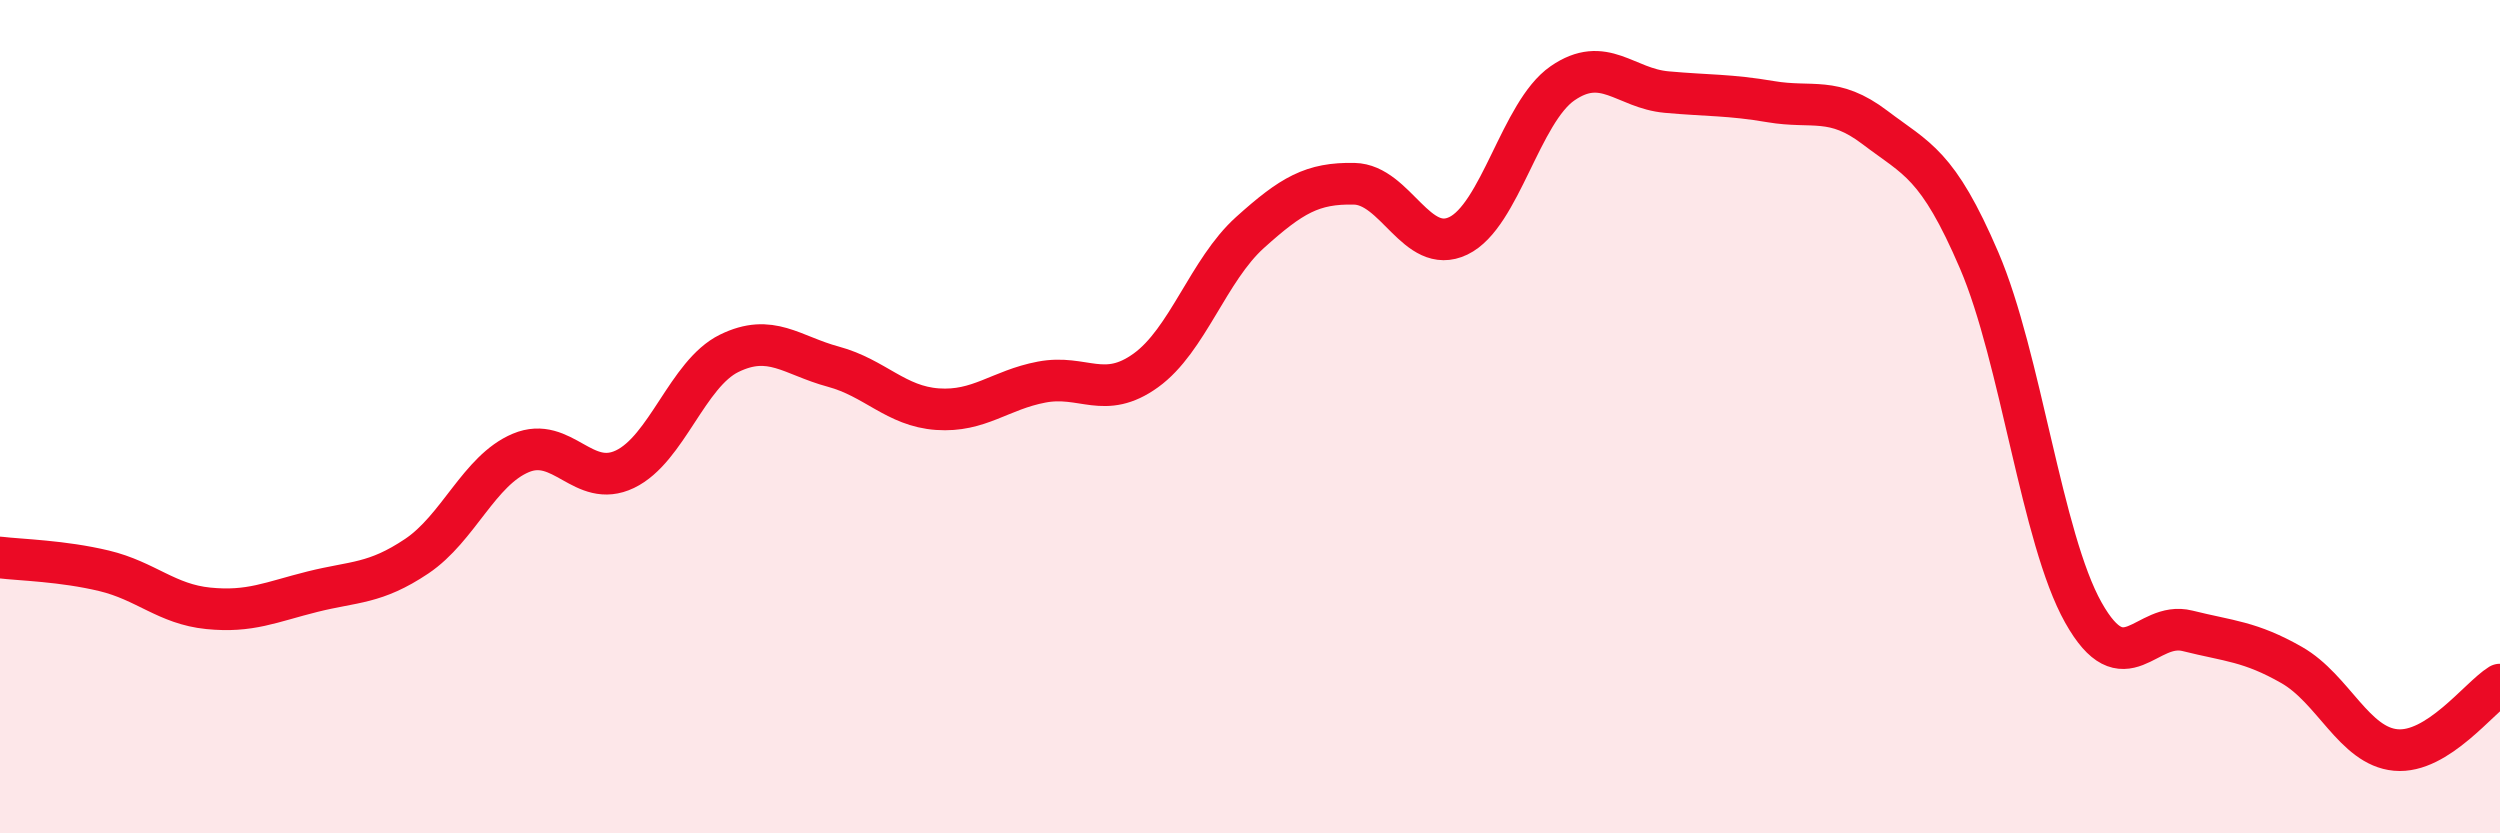
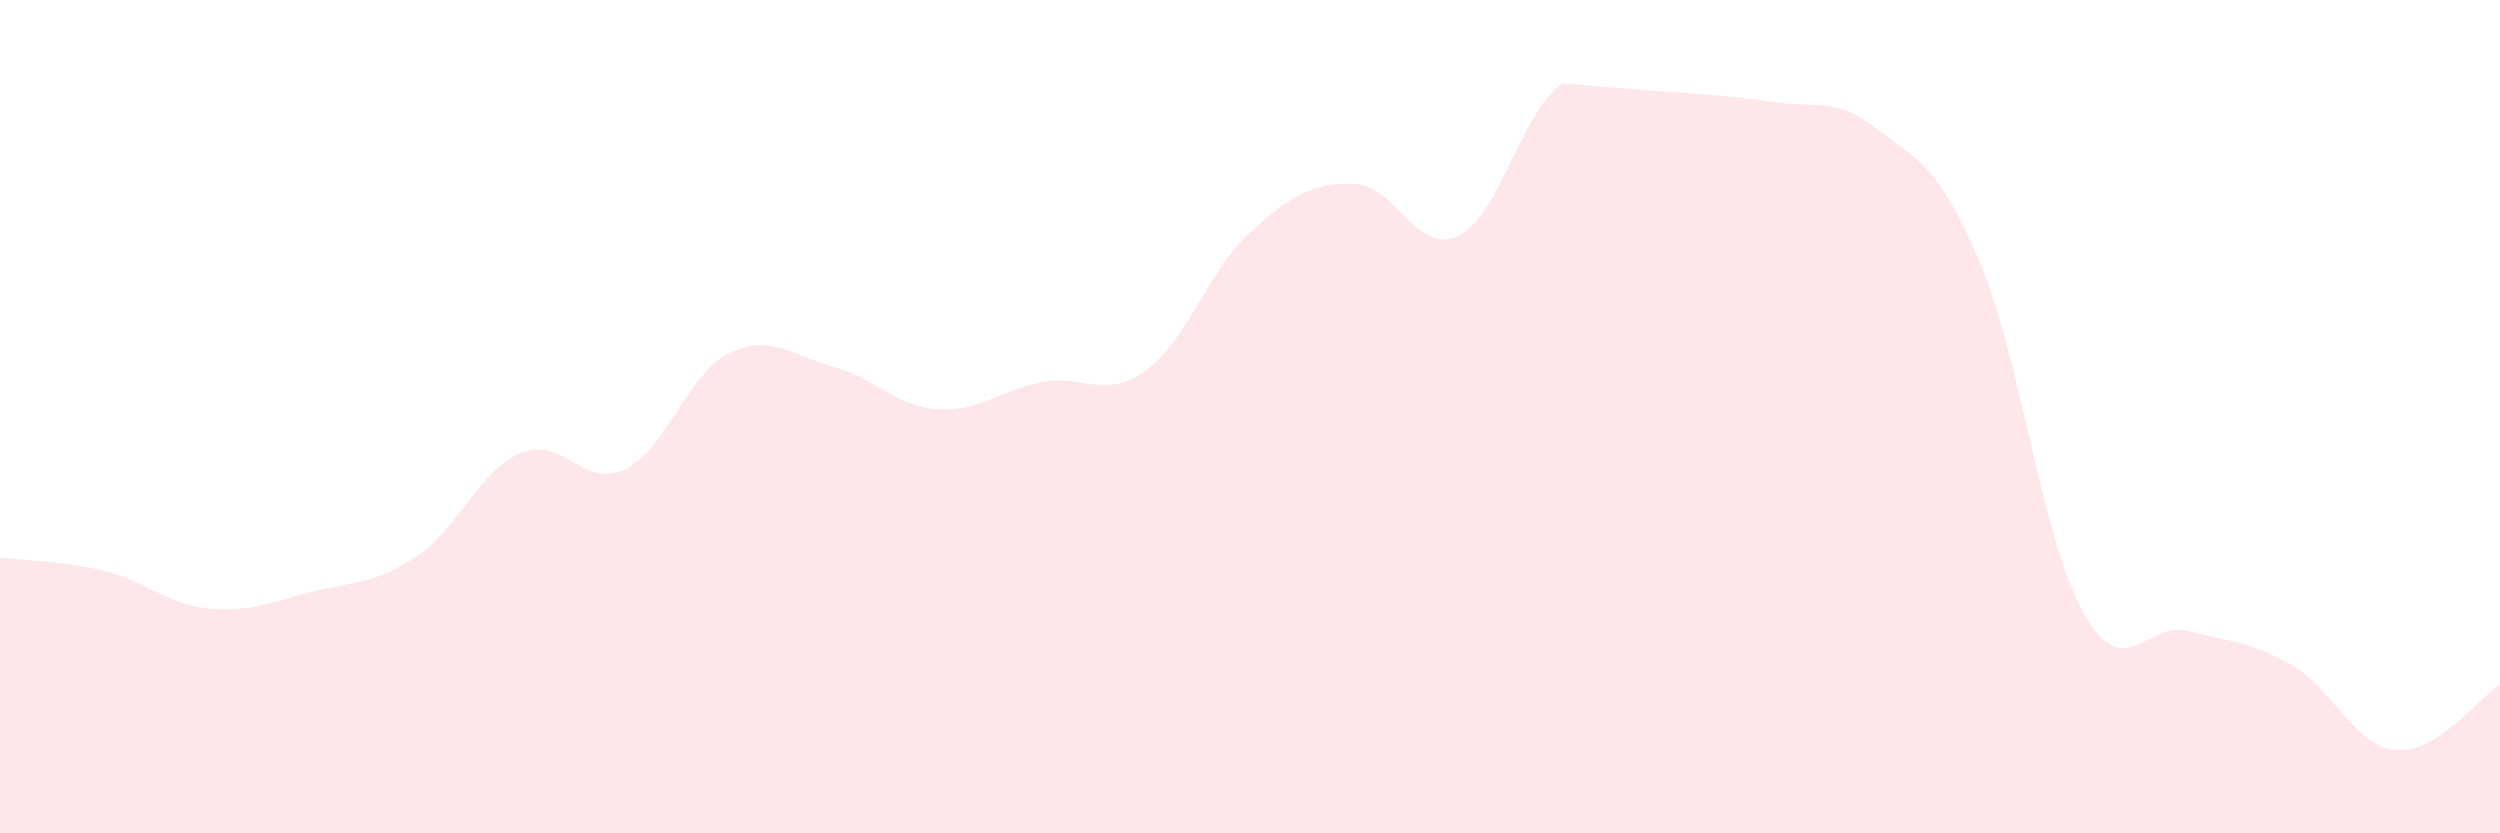
<svg xmlns="http://www.w3.org/2000/svg" width="60" height="20" viewBox="0 0 60 20">
-   <path d="M 0,13.38 C 0.5,13.44 1.5,13.46 2.5,13.7 C 3.5,13.94 4,14.5 5,14.6 C 6,14.7 6.5,14.45 7.5,14.2 C 8.5,13.95 9,14.02 10,13.35 C 11,12.68 11.5,11.29 12.5,10.87 C 13.5,10.45 14,11.74 15,11.26 C 16,10.78 16.5,8.97 17.5,8.48 C 18.5,7.99 19,8.53 20,8.8 C 21,9.07 21.5,9.75 22.5,9.82 C 23.5,9.89 24,9.36 25,9.17 C 26,8.98 26.5,9.61 27.5,8.89 C 28.5,8.17 29,6.48 30,5.58 C 31,4.68 31.5,4.39 32.5,4.41 C 33.5,4.43 34,6.14 35,5.66 C 36,5.18 36.5,2.69 37.5,2 C 38.5,1.31 39,2.12 40,2.21 C 41,2.3 41.5,2.27 42.5,2.44 C 43.5,2.61 44,2.3 45,3.06 C 46,3.82 46.5,3.92 47.5,6.25 C 48.5,8.58 49,12.92 50,14.7 C 51,16.48 51.5,14.89 52.5,15.14 C 53.5,15.39 54,15.39 55,15.96 C 56,16.53 56.5,17.91 57.5,18 C 58.5,18.09 59.5,16.74 60,16.43L60 20L0 20Z" fill="#EB0A25" opacity="0.1" stroke-linecap="round" stroke-linejoin="round" />
-   <path d="M 0,13.38 C 0.5,13.44 1.5,13.46 2.5,13.7 C 3.5,13.94 4,14.5 5,14.6 C 6,14.7 6.5,14.45 7.5,14.2 C 8.5,13.95 9,14.02 10,13.35 C 11,12.68 11.5,11.29 12.5,10.87 C 13.5,10.45 14,11.74 15,11.26 C 16,10.78 16.5,8.97 17.5,8.48 C 18.5,7.99 19,8.53 20,8.8 C 21,9.07 21.5,9.75 22.5,9.82 C 23.5,9.89 24,9.36 25,9.17 C 26,8.98 26.5,9.61 27.5,8.89 C 28.5,8.17 29,6.48 30,5.58 C 31,4.68 31.5,4.39 32.5,4.41 C 33.5,4.43 34,6.14 35,5.66 C 36,5.18 36.5,2.69 37.5,2 C 38.5,1.31 39,2.12 40,2.21 C 41,2.3 41.5,2.27 42.5,2.44 C 43.5,2.61 44,2.3 45,3.06 C 46,3.82 46.5,3.92 47.5,6.25 C 48.5,8.58 49,12.92 50,14.7 C 51,16.48 51.5,14.89 52.5,15.14 C 53.5,15.39 54,15.39 55,15.96 C 56,16.53 56.5,17.91 57.5,18 C 58.5,18.09 59.5,16.74 60,16.43" stroke="#EB0A25" stroke-width="1" fill="none" stroke-linecap="round" stroke-linejoin="round" />
+   <path d="M 0,13.38 C 0.5,13.44 1.5,13.46 2.5,13.7 C 3.5,13.94 4,14.5 5,14.6 C 6,14.7 6.5,14.45 7.5,14.2 C 8.5,13.95 9,14.02 10,13.35 C 11,12.68 11.5,11.29 12.5,10.87 C 13.5,10.45 14,11.74 15,11.26 C 16,10.78 16.5,8.97 17.5,8.48 C 18.5,7.99 19,8.53 20,8.8 C 21,9.07 21.5,9.75 22.5,9.82 C 23.5,9.89 24,9.36 25,9.17 C 26,8.98 26.5,9.61 27.5,8.89 C 28.5,8.17 29,6.48 30,5.58 C 31,4.68 31.5,4.39 32.5,4.41 C 33.5,4.43 34,6.14 35,5.66 C 36,5.18 36.5,2.69 37.5,2 C 41,2.3 41.5,2.27 42.5,2.44 C 43.5,2.61 44,2.3 45,3.06 C 46,3.82 46.5,3.92 47.5,6.25 C 48.5,8.58 49,12.92 50,14.7 C 51,16.48 51.5,14.89 52.5,15.14 C 53.5,15.39 54,15.39 55,15.96 C 56,16.53 56.5,17.91 57.5,18 C 58.5,18.09 59.5,16.74 60,16.43L60 20L0 20Z" fill="#EB0A25" opacity="0.1" stroke-linecap="round" stroke-linejoin="round" />
</svg>